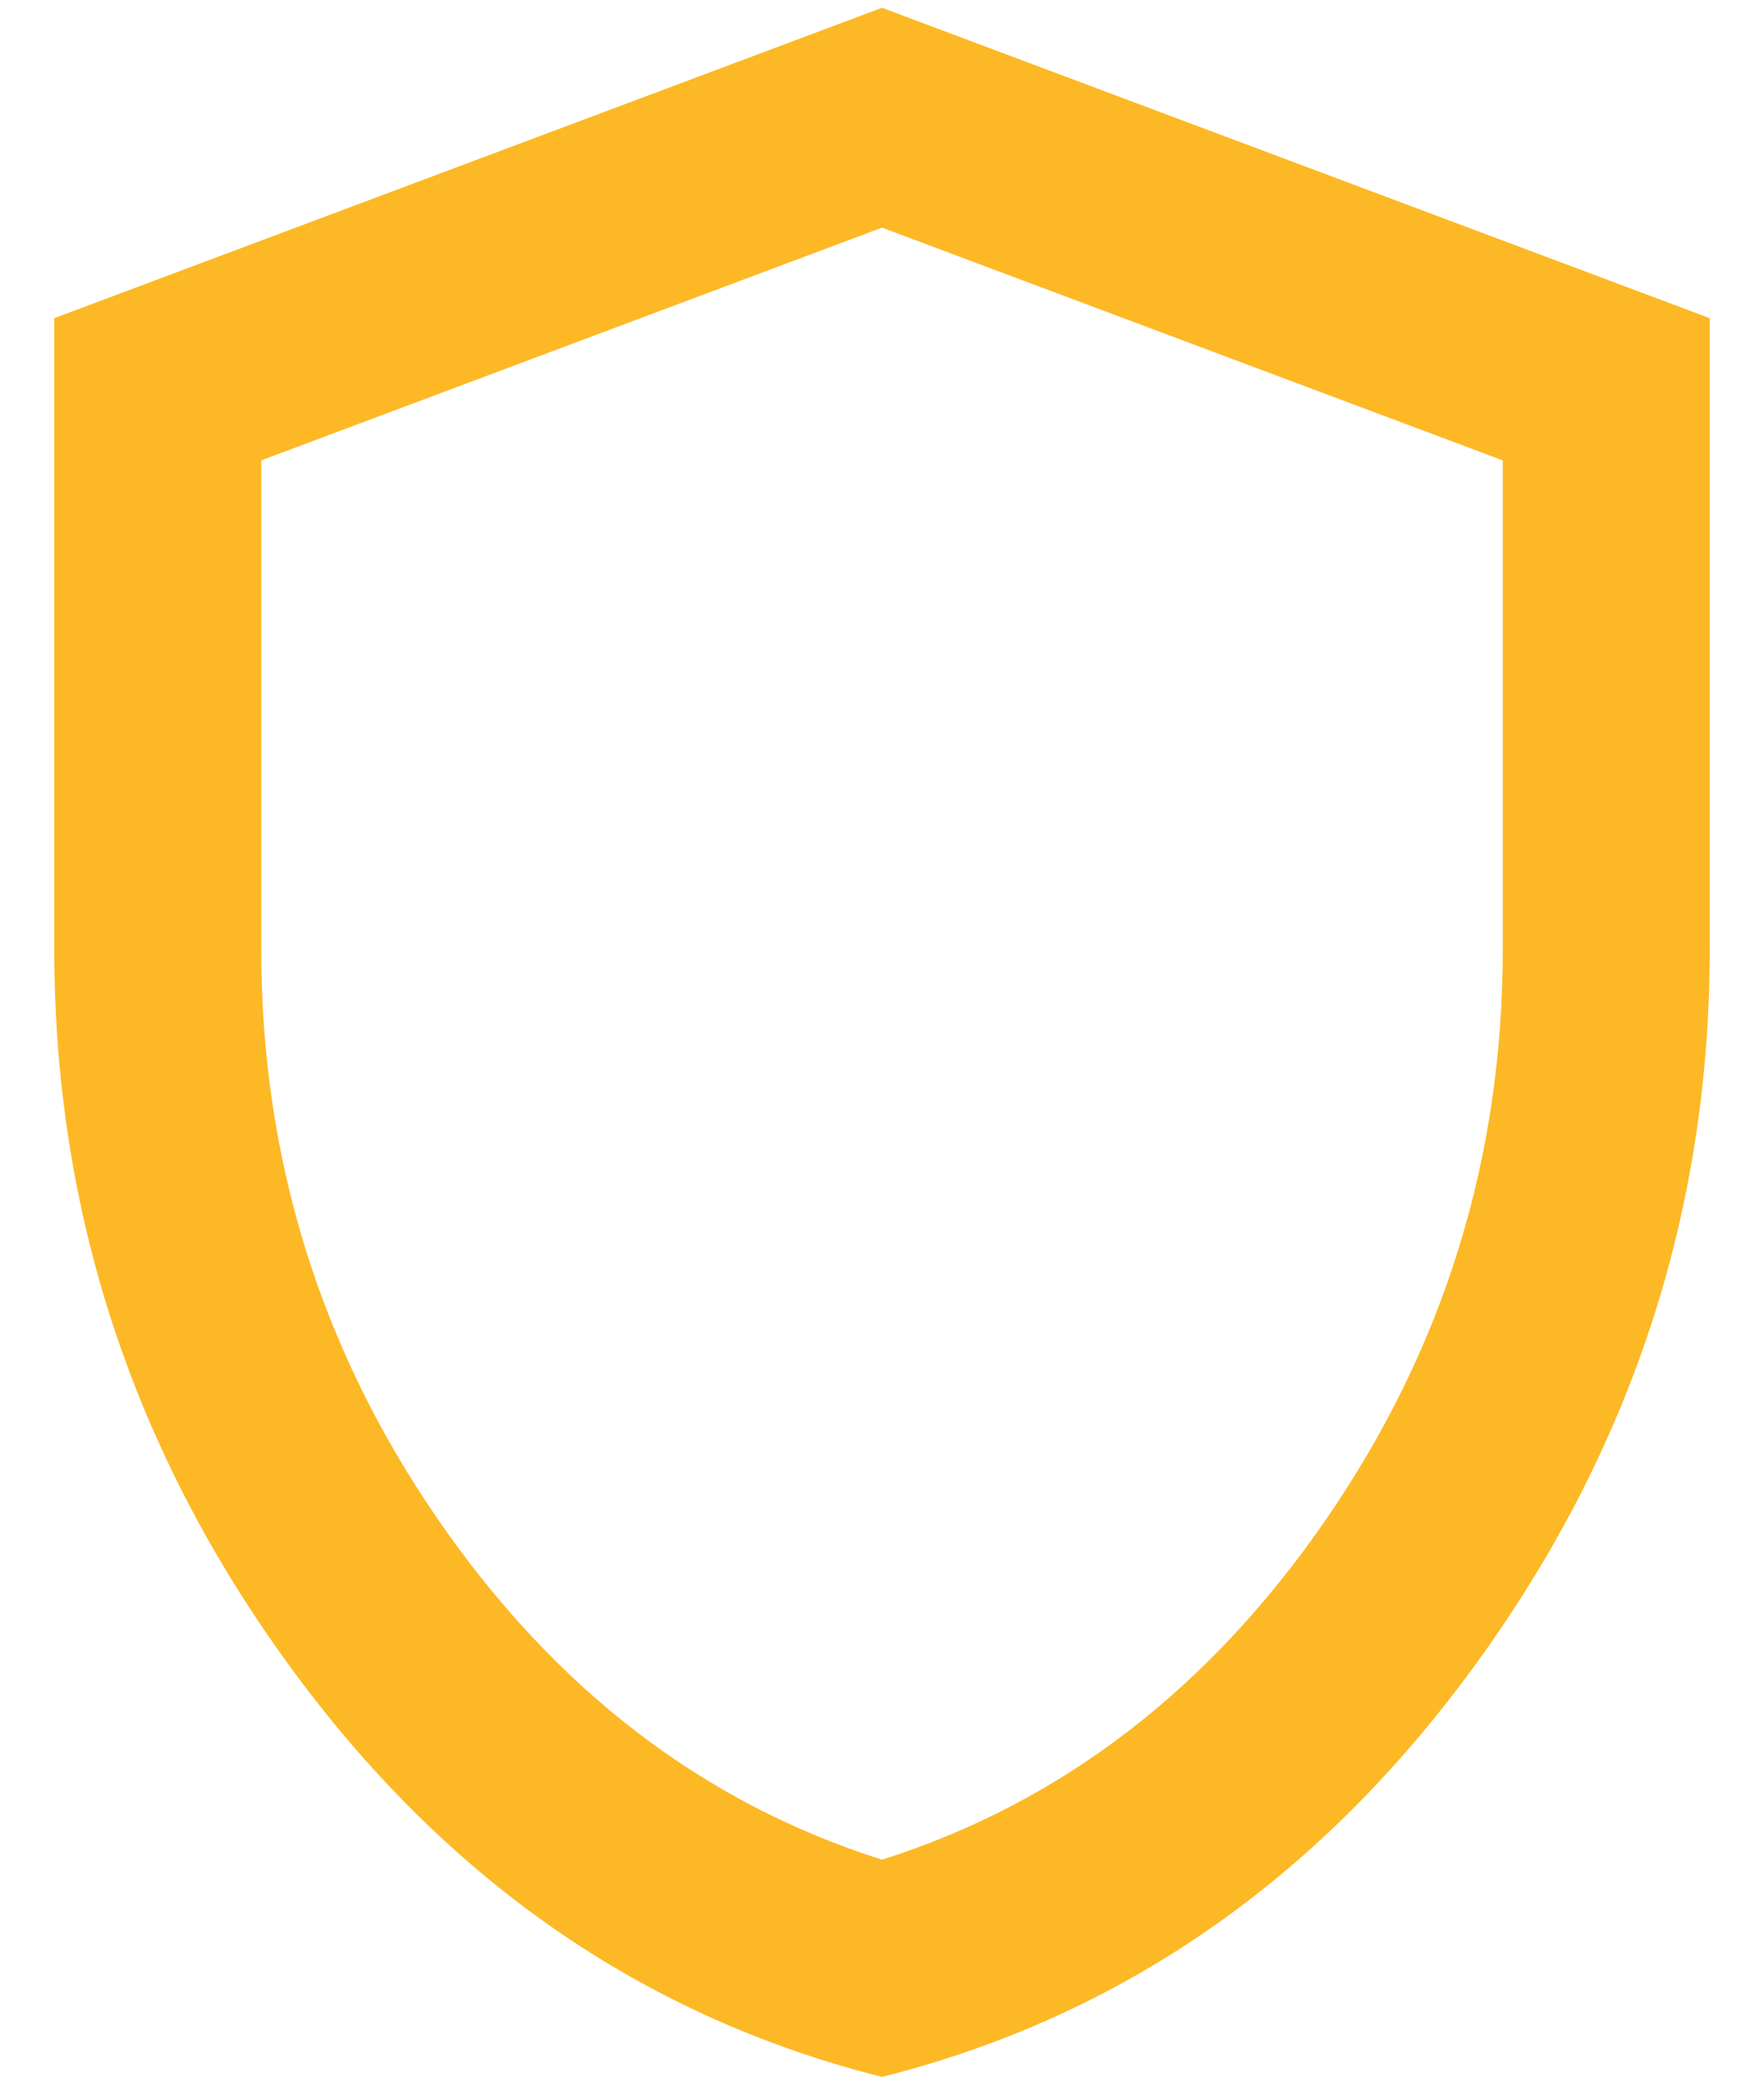
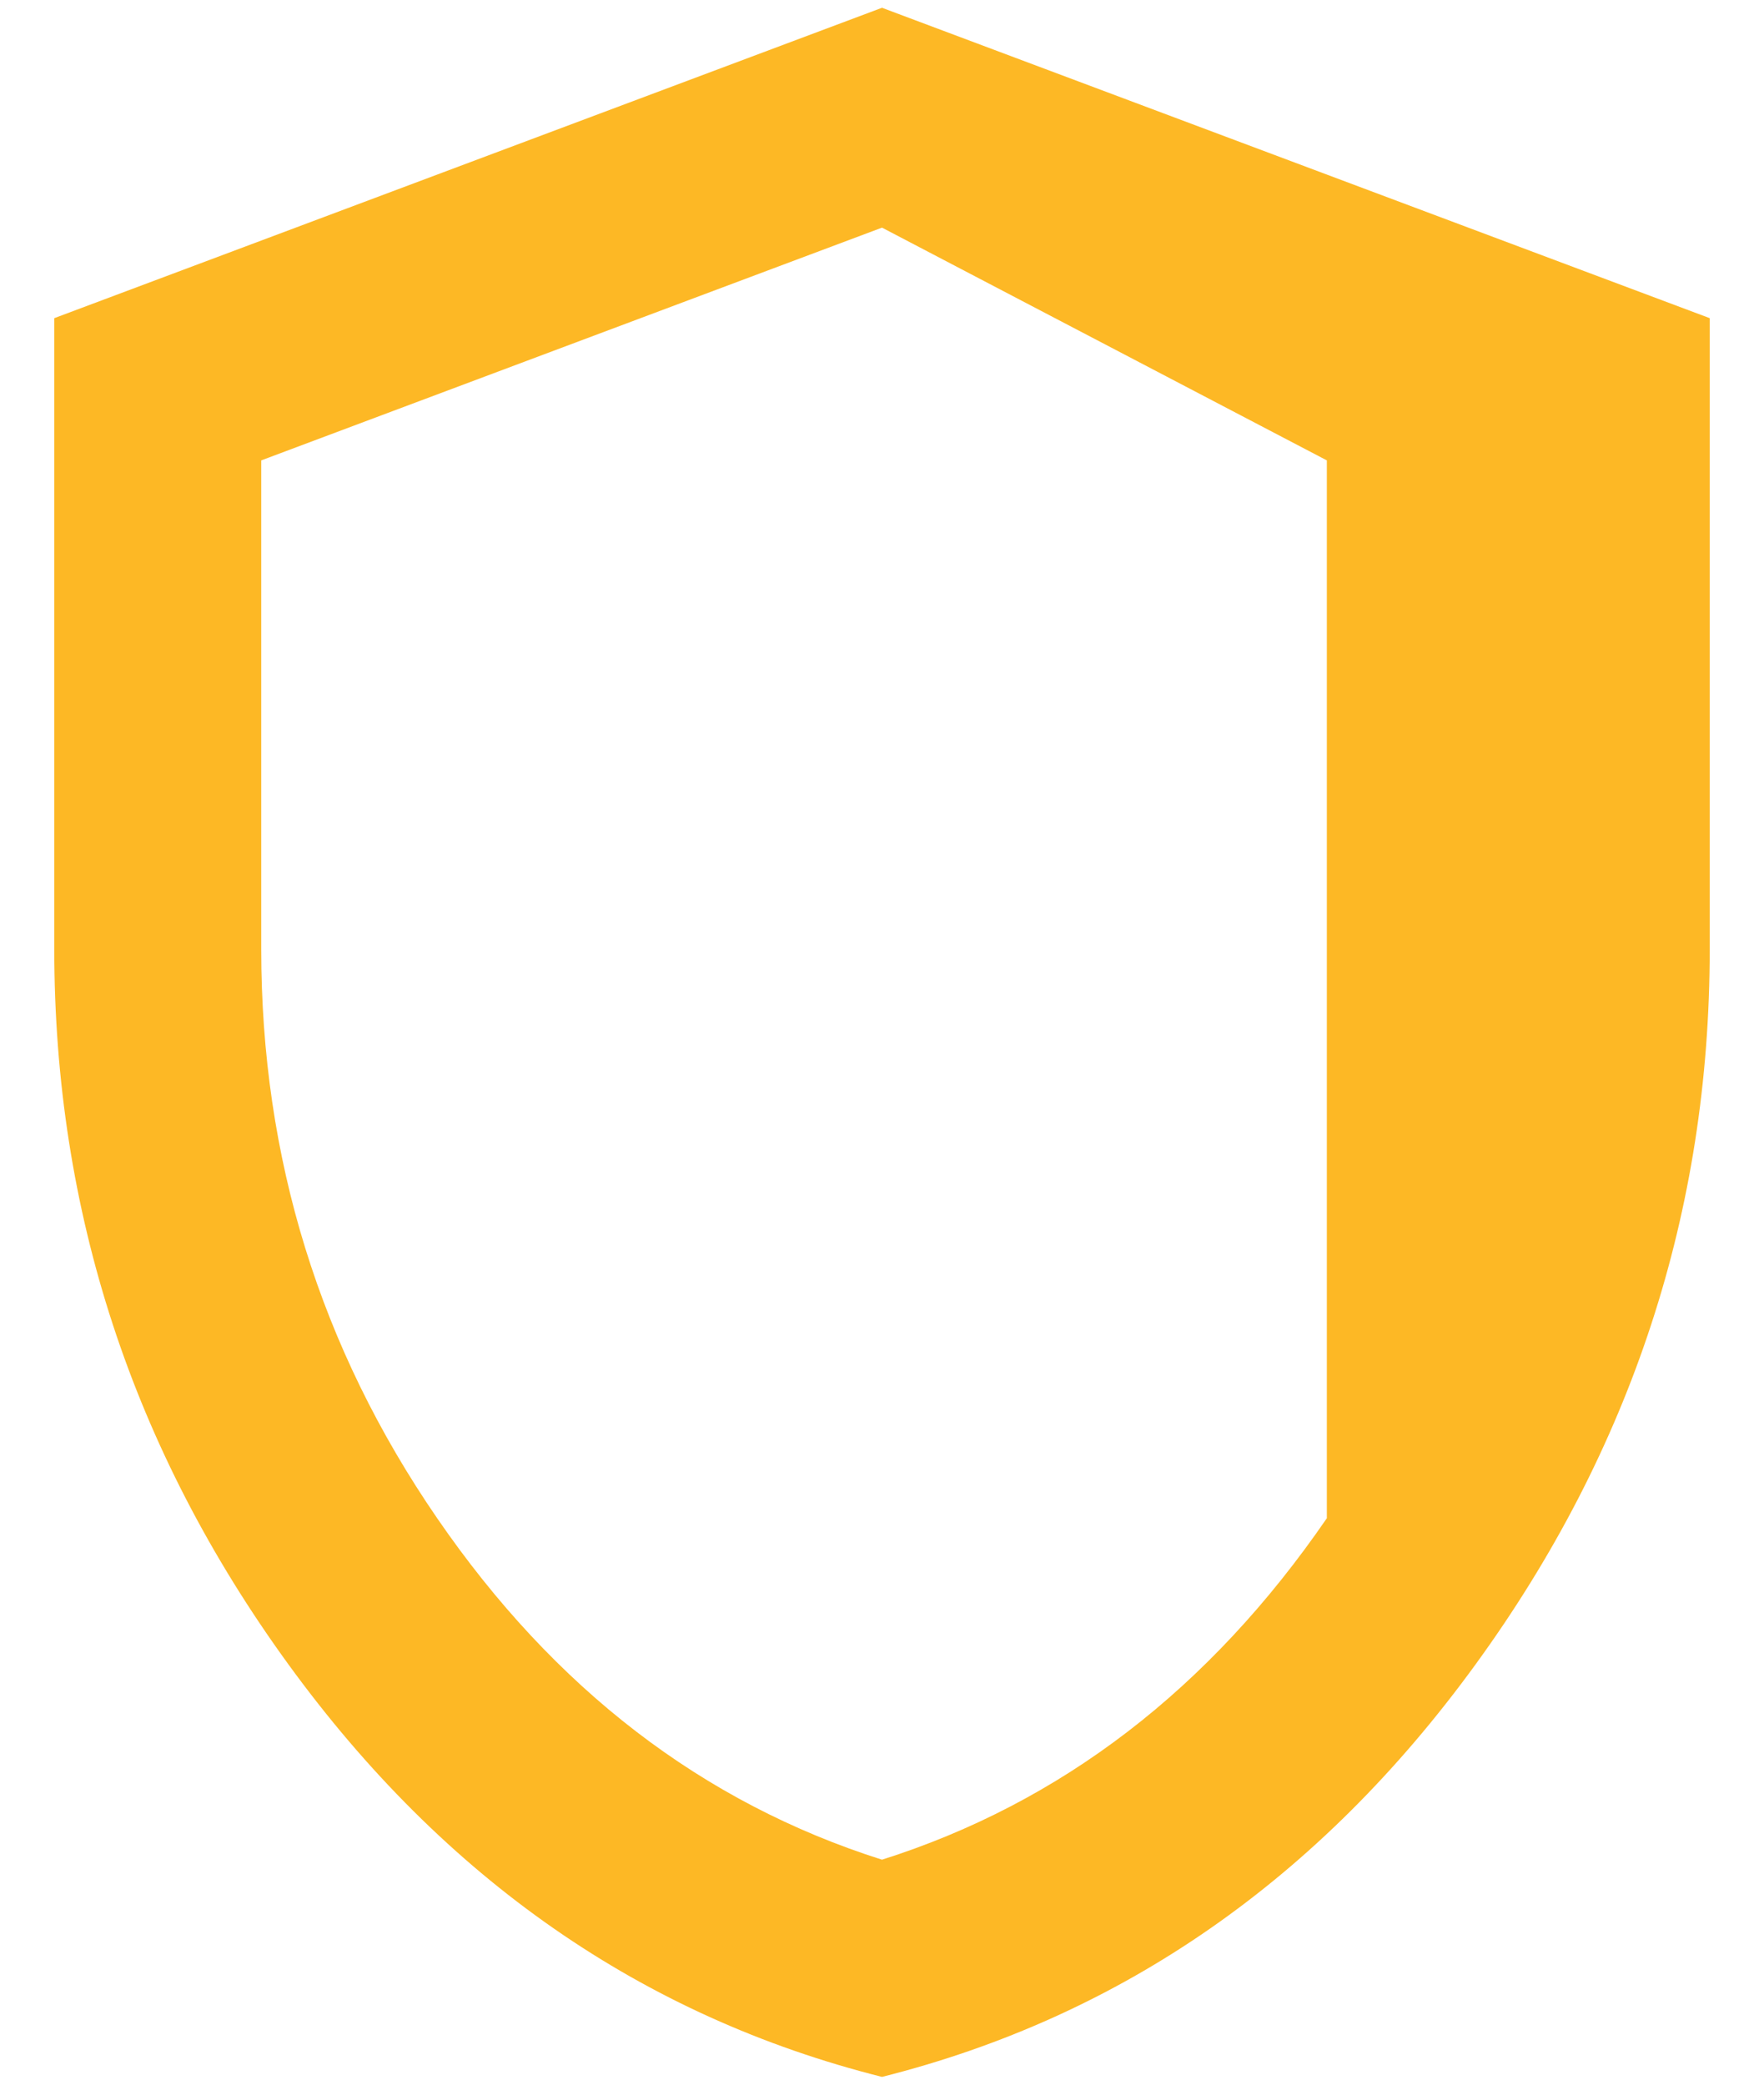
<svg xmlns="http://www.w3.org/2000/svg" width="22" height="26" viewBox="0 0 22 26" fill="none">
-   <path d="M11 25.903C8.011 25.151 5.543 23.435 3.597 20.758C1.651 18.081 0.677 15.107 0.677 11.839V3.968L11 0.097L21.323 3.968V11.839C21.323 15.107 20.349 18.081 18.403 20.758C16.457 23.435 13.989 25.151 11 25.903ZM11 23.194C13.237 22.484 15.086 21.064 16.548 18.935C18.011 16.806 18.742 14.441 18.742 11.839V5.742L11 2.839L3.258 5.742V11.839C3.258 14.441 3.989 16.806 5.452 18.935C6.914 21.064 8.763 22.484 11 23.194Z" fill="#FDB825" />
+   <path d="M11 25.903C8.011 25.151 5.543 23.435 3.597 20.758C1.651 18.081 0.677 15.107 0.677 11.839V3.968L11 0.097L21.323 3.968V11.839C21.323 15.107 20.349 18.081 18.403 20.758C16.457 23.435 13.989 25.151 11 25.903ZM11 23.194C13.237 22.484 15.086 21.064 16.548 18.935V5.742L11 2.839L3.258 5.742V11.839C3.258 14.441 3.989 16.806 5.452 18.935C6.914 21.064 8.763 22.484 11 23.194Z" fill="#FDB825" />
</svg>